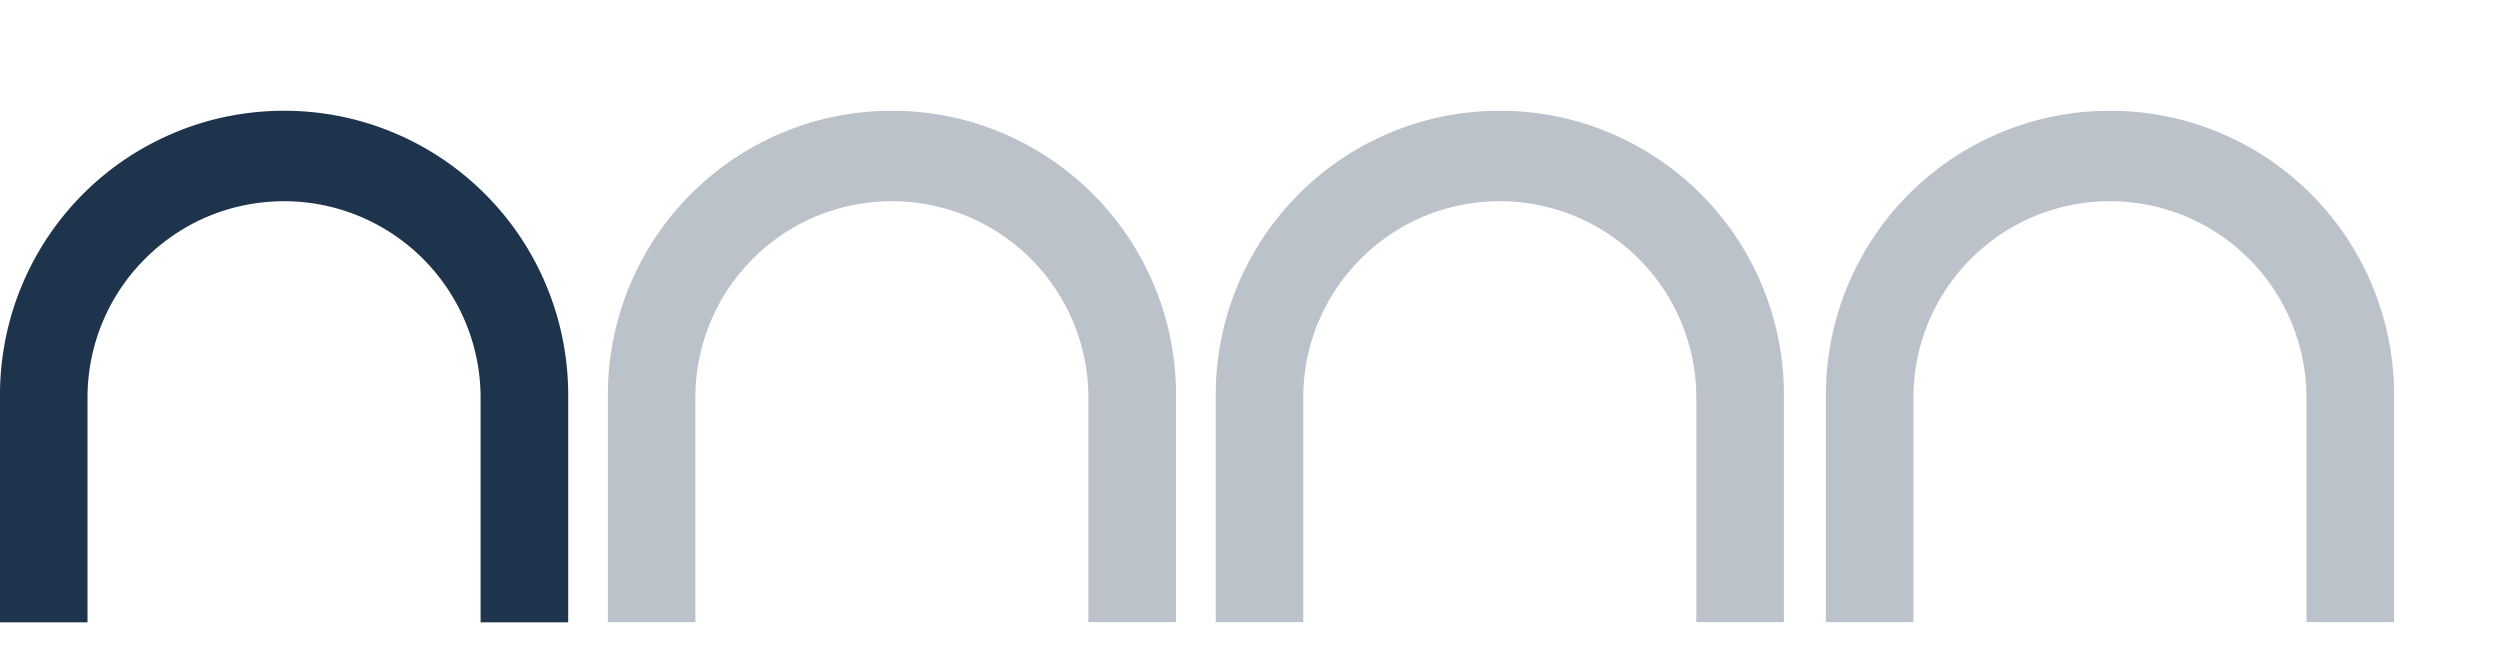
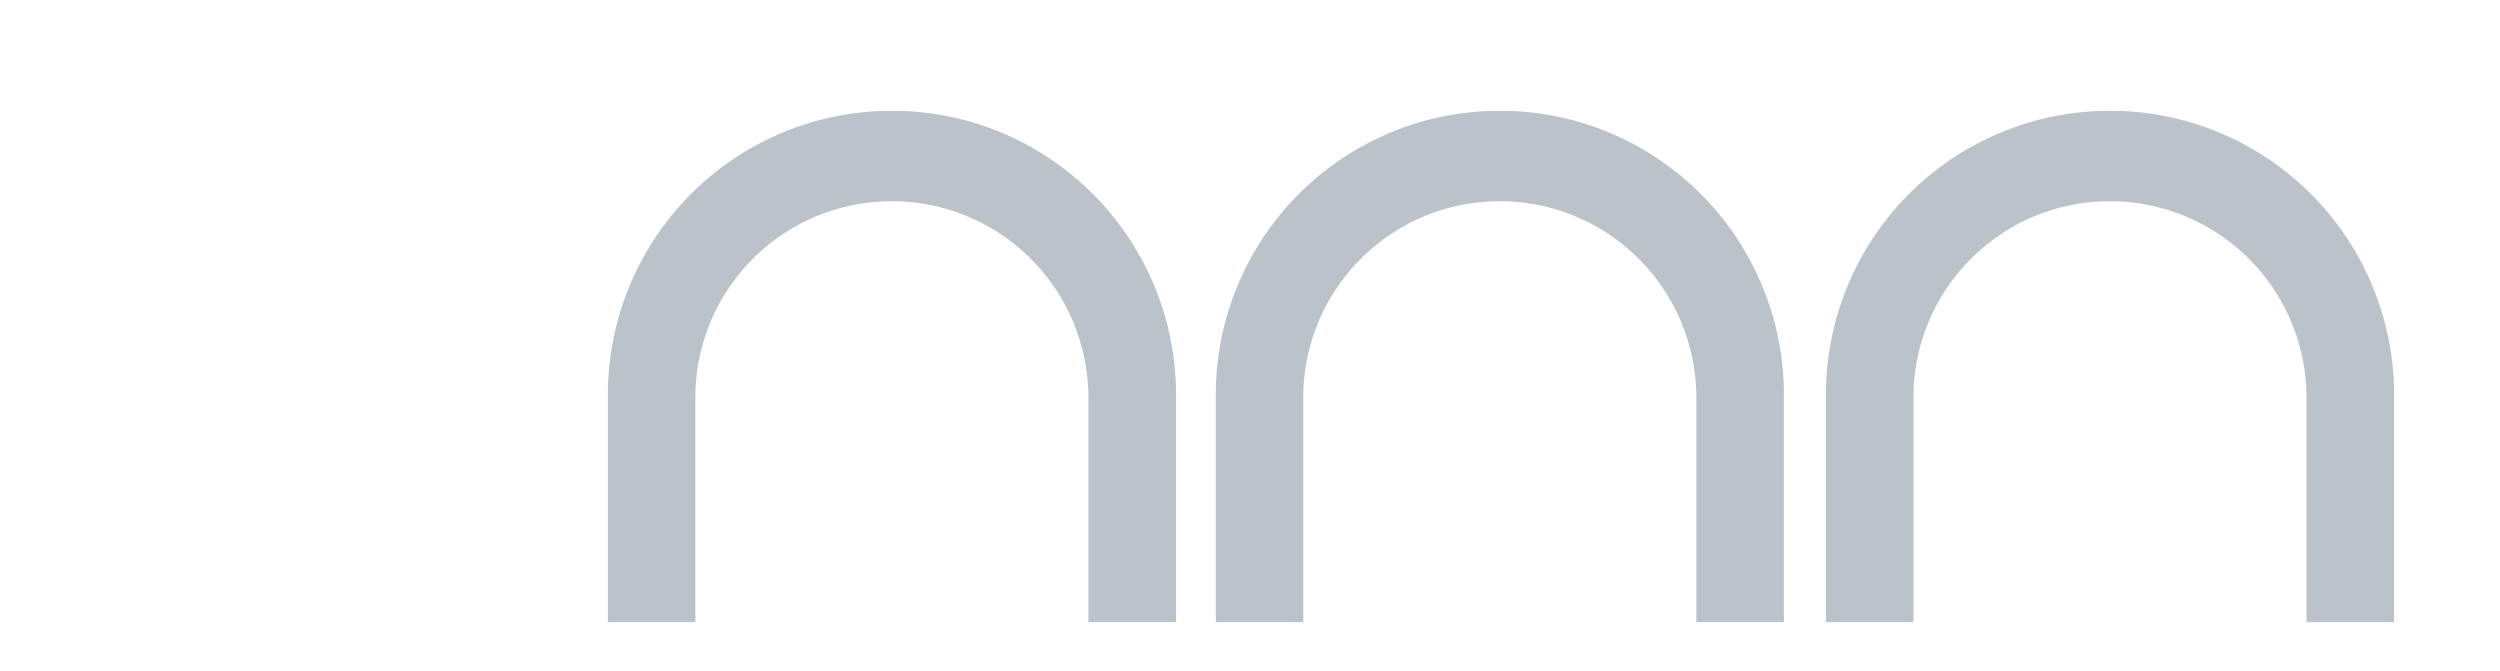
<svg xmlns="http://www.w3.org/2000/svg" width="164" height="44" viewBox="0 0 164 44">
  <defs>
    <clipPath id="a">
      <rect width="117.027" height="33.559" fill="#1e334c" />
    </clipPath>
    <clipPath id="b">
      <rect width="117.027" height="33.559" transform="translate(0 0)" fill="#1e334c" />
    </clipPath>
    <clipPath id="c">
      <rect width="37.274" height="33.559" transform="translate(39.876 0)" fill="#1e334c" />
    </clipPath>
    <clipPath id="d">
      <rect width="37.274" height="33.559" transform="translate(79.753 0)" fill="#1e334c" />
    </clipPath>
    <clipPath id="h">
      <rect width="46" height="44" transform="translate(421 3677)" fill="#fff" />
    </clipPath>
  </defs>
  <g transform="translate(-223 -3677)">
    <g transform="translate(223 3684.265)">
      <g clip-path="url(#a)">
        <g clip-path="url(#b)">
-           <path d="M0,33.559V18.64A18.64,18.64,0,0,1,8.623,2.911a19.033,19.033,0,0,1,3.794-1.847A18.089,18.089,0,0,1,15.175.323a18.732,18.732,0,0,1,6.959.006,18.269,18.269,0,0,1,2.717.735A18.644,18.644,0,0,1,37.274,18.64V33.559H31.527V18.828a12.9,12.9,0,0,0-12.2-12.876c-.229-.011-.459-.017-.688-.017s-.435.006-.653.017A12.846,12.846,0,0,0,13.052,7.2h-.006A13.033,13.033,0,0,0,9.517,9.711a12.851,12.851,0,0,0-3.776,9.117V33.559Z" fill="#1e334c" />
          <g opacity="0.3">
            <g clip-path="url(#c)">
              <path d="M39.876,33.559V18.64A18.64,18.64,0,0,1,48.5,2.911a19.033,19.033,0,0,1,3.794-1.847A18.09,18.09,0,0,1,55.051.323,18.732,18.732,0,0,1,62.01.329a18.269,18.269,0,0,1,2.717.735A18.644,18.644,0,0,1,77.15,18.64V33.559H71.4V18.828A12.9,12.9,0,0,0,59.2,5.952c-.229-.011-.459-.017-.688-.017s-.435.006-.653.017A12.846,12.846,0,0,0,52.928,7.2h-.006a13.033,13.033,0,0,0-3.529,2.506,12.851,12.851,0,0,0-3.776,9.117V33.559Z" fill="#1e334c" />
            </g>
          </g>
          <g opacity="0.3">
            <g clip-path="url(#d)">
              <path d="M79.753,33.559V18.64A18.64,18.64,0,0,1,88.376,2.911,19.033,19.033,0,0,1,92.17,1.064,18.09,18.09,0,0,1,94.928.323a18.732,18.732,0,0,1,6.959.006,18.269,18.269,0,0,1,2.717.735A18.644,18.644,0,0,1,117.027,18.64V33.559H111.28V18.828A12.9,12.9,0,0,0,99.075,5.952c-.229-.011-.459-.017-.688-.017s-.435.006-.653.017A12.846,12.846,0,0,0,92.805,7.2H92.8A13.033,13.033,0,0,0,89.27,9.711a12.851,12.851,0,0,0-3.776,9.117V33.559Z" fill="#1e334c" />
            </g>
          </g>
        </g>
        <g transform="translate(120.027)" clip-path="url(#b)">
          <path d="M0,33.559V18.64A18.64,18.64,0,0,1,8.623,2.911a19.033,19.033,0,0,1,3.794-1.847A18.089,18.089,0,0,1,15.175.323a18.732,18.732,0,0,1,6.959.006,18.269,18.269,0,0,1,2.717.735A18.644,18.644,0,0,1,37.274,18.64V33.559H31.527V18.828a12.9,12.9,0,0,0-12.2-12.876c-.229-.011-.459-.017-.688-.017s-.435.006-.653.017A12.846,12.846,0,0,0,13.052,7.2h-.006A13.033,13.033,0,0,0,9.517,9.711a12.851,12.851,0,0,0-3.776,9.117V33.559Z" fill="#1e334c" />
          <g opacity="0.3">
            <g clip-path="url(#c)">
              <path d="M39.876,33.559V18.64A18.64,18.64,0,0,1,48.5,2.911a19.033,19.033,0,0,1,3.794-1.847A18.09,18.09,0,0,1,55.051.323,18.732,18.732,0,0,1,62.01.329a18.269,18.269,0,0,1,2.717.735A18.644,18.644,0,0,1,77.15,18.64V33.559H71.4V18.828A12.9,12.9,0,0,0,59.2,5.952c-.229-.011-.459-.017-.688-.017s-.435.006-.653.017A12.846,12.846,0,0,0,52.928,7.2h-.006a13.033,13.033,0,0,0-3.529,2.506,12.851,12.851,0,0,0-3.776,9.117V33.559Z" fill="#1e334c" />
            </g>
          </g>
          <g opacity="0.3">
            <g clip-path="url(#d)">
-               <path d="M79.753,33.559V18.64A18.64,18.64,0,0,1,88.376,2.911,19.033,19.033,0,0,1,92.17,1.064,18.09,18.09,0,0,1,94.928.323a18.732,18.732,0,0,1,6.959.006,18.269,18.269,0,0,1,2.717.735A18.644,18.644,0,0,1,117.027,18.64V33.559H111.28V18.828A12.9,12.9,0,0,0,99.075,5.952c-.229-.011-.459-.017-.688-.017s-.435.006-.653.017A12.846,12.846,0,0,0,92.805,7.2H92.8A13.033,13.033,0,0,0,89.27,9.711a12.851,12.851,0,0,0-3.776,9.117V33.559Z" fill="#1e334c" />
-             </g>
+               </g>
          </g>
        </g>
      </g>
    </g>
    <g transform="translate(-80)" clip-path="url(#h)">
      <g transform="translate(343.027 3684.265)">
        <g clip-path="url(#a)">
          <g clip-path="url(#b)">
            <path d="M0,33.559V18.64A18.64,18.64,0,0,1,8.623,2.911a19.033,19.033,0,0,1,3.794-1.847A18.089,18.089,0,0,1,15.175.323a18.732,18.732,0,0,1,6.959.006,18.269,18.269,0,0,1,2.717.735A18.644,18.644,0,0,1,37.274,18.64V33.559H31.527V18.828a12.9,12.9,0,0,0-12.2-12.876c-.229-.011-.459-.017-.688-.017s-.435.006-.653.017A12.846,12.846,0,0,0,13.052,7.2h-.006A13.033,13.033,0,0,0,9.517,9.711a12.851,12.851,0,0,0-3.776,9.117V33.559Z" fill="#1e334c" />
            <g opacity="0.3">
              <g clip-path="url(#c)">
                <path d="M39.876,33.559V18.64A18.64,18.64,0,0,1,48.5,2.911a19.033,19.033,0,0,1,3.794-1.847A18.09,18.09,0,0,1,55.051.323,18.732,18.732,0,0,1,62.01.329a18.269,18.269,0,0,1,2.717.735A18.644,18.644,0,0,1,77.15,18.64V33.559H71.4V18.828A12.9,12.9,0,0,0,59.2,5.952c-.229-.011-.459-.017-.688-.017s-.435.006-.653.017A12.846,12.846,0,0,0,52.928,7.2h-.006a13.033,13.033,0,0,0-3.529,2.506,12.851,12.851,0,0,0-3.776,9.117V33.559Z" fill="#1e334c" />
              </g>
            </g>
            <g opacity="0.3">
              <g clip-path="url(#d)">
                <path d="M79.753,33.559V18.64A18.64,18.64,0,0,1,88.376,2.911,19.033,19.033,0,0,1,92.17,1.064,18.09,18.09,0,0,1,94.928.323a18.732,18.732,0,0,1,6.959.006,18.269,18.269,0,0,1,2.717.735A18.644,18.644,0,0,1,117.027,18.64V33.559H111.28V18.828A12.9,12.9,0,0,0,99.075,5.952c-.229-.011-.459-.017-.688-.017s-.435.006-.653.017A12.846,12.846,0,0,0,92.805,7.2H92.8A13.033,13.033,0,0,0,89.27,9.711a12.851,12.851,0,0,0-3.776,9.117V33.559Z" fill="#1e334c" />
              </g>
            </g>
          </g>
          <g transform="translate(120.027)" clip-path="url(#b)">
            <path d="M0,33.559V18.64A18.64,18.64,0,0,1,8.623,2.911a19.033,19.033,0,0,1,3.794-1.847A18.089,18.089,0,0,1,15.175.323a18.732,18.732,0,0,1,6.959.006,18.269,18.269,0,0,1,2.717.735A18.644,18.644,0,0,1,37.274,18.64V33.559H31.527V18.828a12.9,12.9,0,0,0-12.2-12.876c-.229-.011-.459-.017-.688-.017s-.435.006-.653.017A12.846,12.846,0,0,0,13.052,7.2h-.006A13.033,13.033,0,0,0,9.517,9.711a12.851,12.851,0,0,0-3.776,9.117V33.559Z" fill="#1e334c" />
            <g opacity="0.3">
              <g clip-path="url(#c)">
                <path d="M39.876,33.559V18.64A18.64,18.64,0,0,1,48.5,2.911a19.033,19.033,0,0,1,3.794-1.847A18.09,18.09,0,0,1,55.051.323,18.732,18.732,0,0,1,62.01.329a18.269,18.269,0,0,1,2.717.735A18.644,18.644,0,0,1,77.15,18.64V33.559H71.4V18.828A12.9,12.9,0,0,0,59.2,5.952c-.229-.011-.459-.017-.688-.017s-.435.006-.653.017A12.846,12.846,0,0,0,52.928,7.2h-.006a13.033,13.033,0,0,0-3.529,2.506,12.851,12.851,0,0,0-3.776,9.117V33.559Z" fill="#1e334c" />
              </g>
            </g>
            <g opacity="0.3">
              <g clip-path="url(#d)">
                <path d="M79.753,33.559V18.64A18.64,18.64,0,0,1,88.376,2.911,19.033,19.033,0,0,1,92.17,1.064,18.09,18.09,0,0,1,94.928.323a18.732,18.732,0,0,1,6.959.006,18.269,18.269,0,0,1,2.717.735A18.644,18.644,0,0,1,117.027,18.64V33.559H111.28V18.828A12.9,12.9,0,0,0,99.075,5.952c-.229-.011-.459-.017-.688-.017s-.435.006-.653.017A12.846,12.846,0,0,0,92.805,7.2H92.8A13.033,13.033,0,0,0,89.27,9.711a12.851,12.851,0,0,0-3.776,9.117V33.559Z" fill="#1e334c" />
              </g>
            </g>
          </g>
        </g>
      </g>
    </g>
  </g>
</svg>